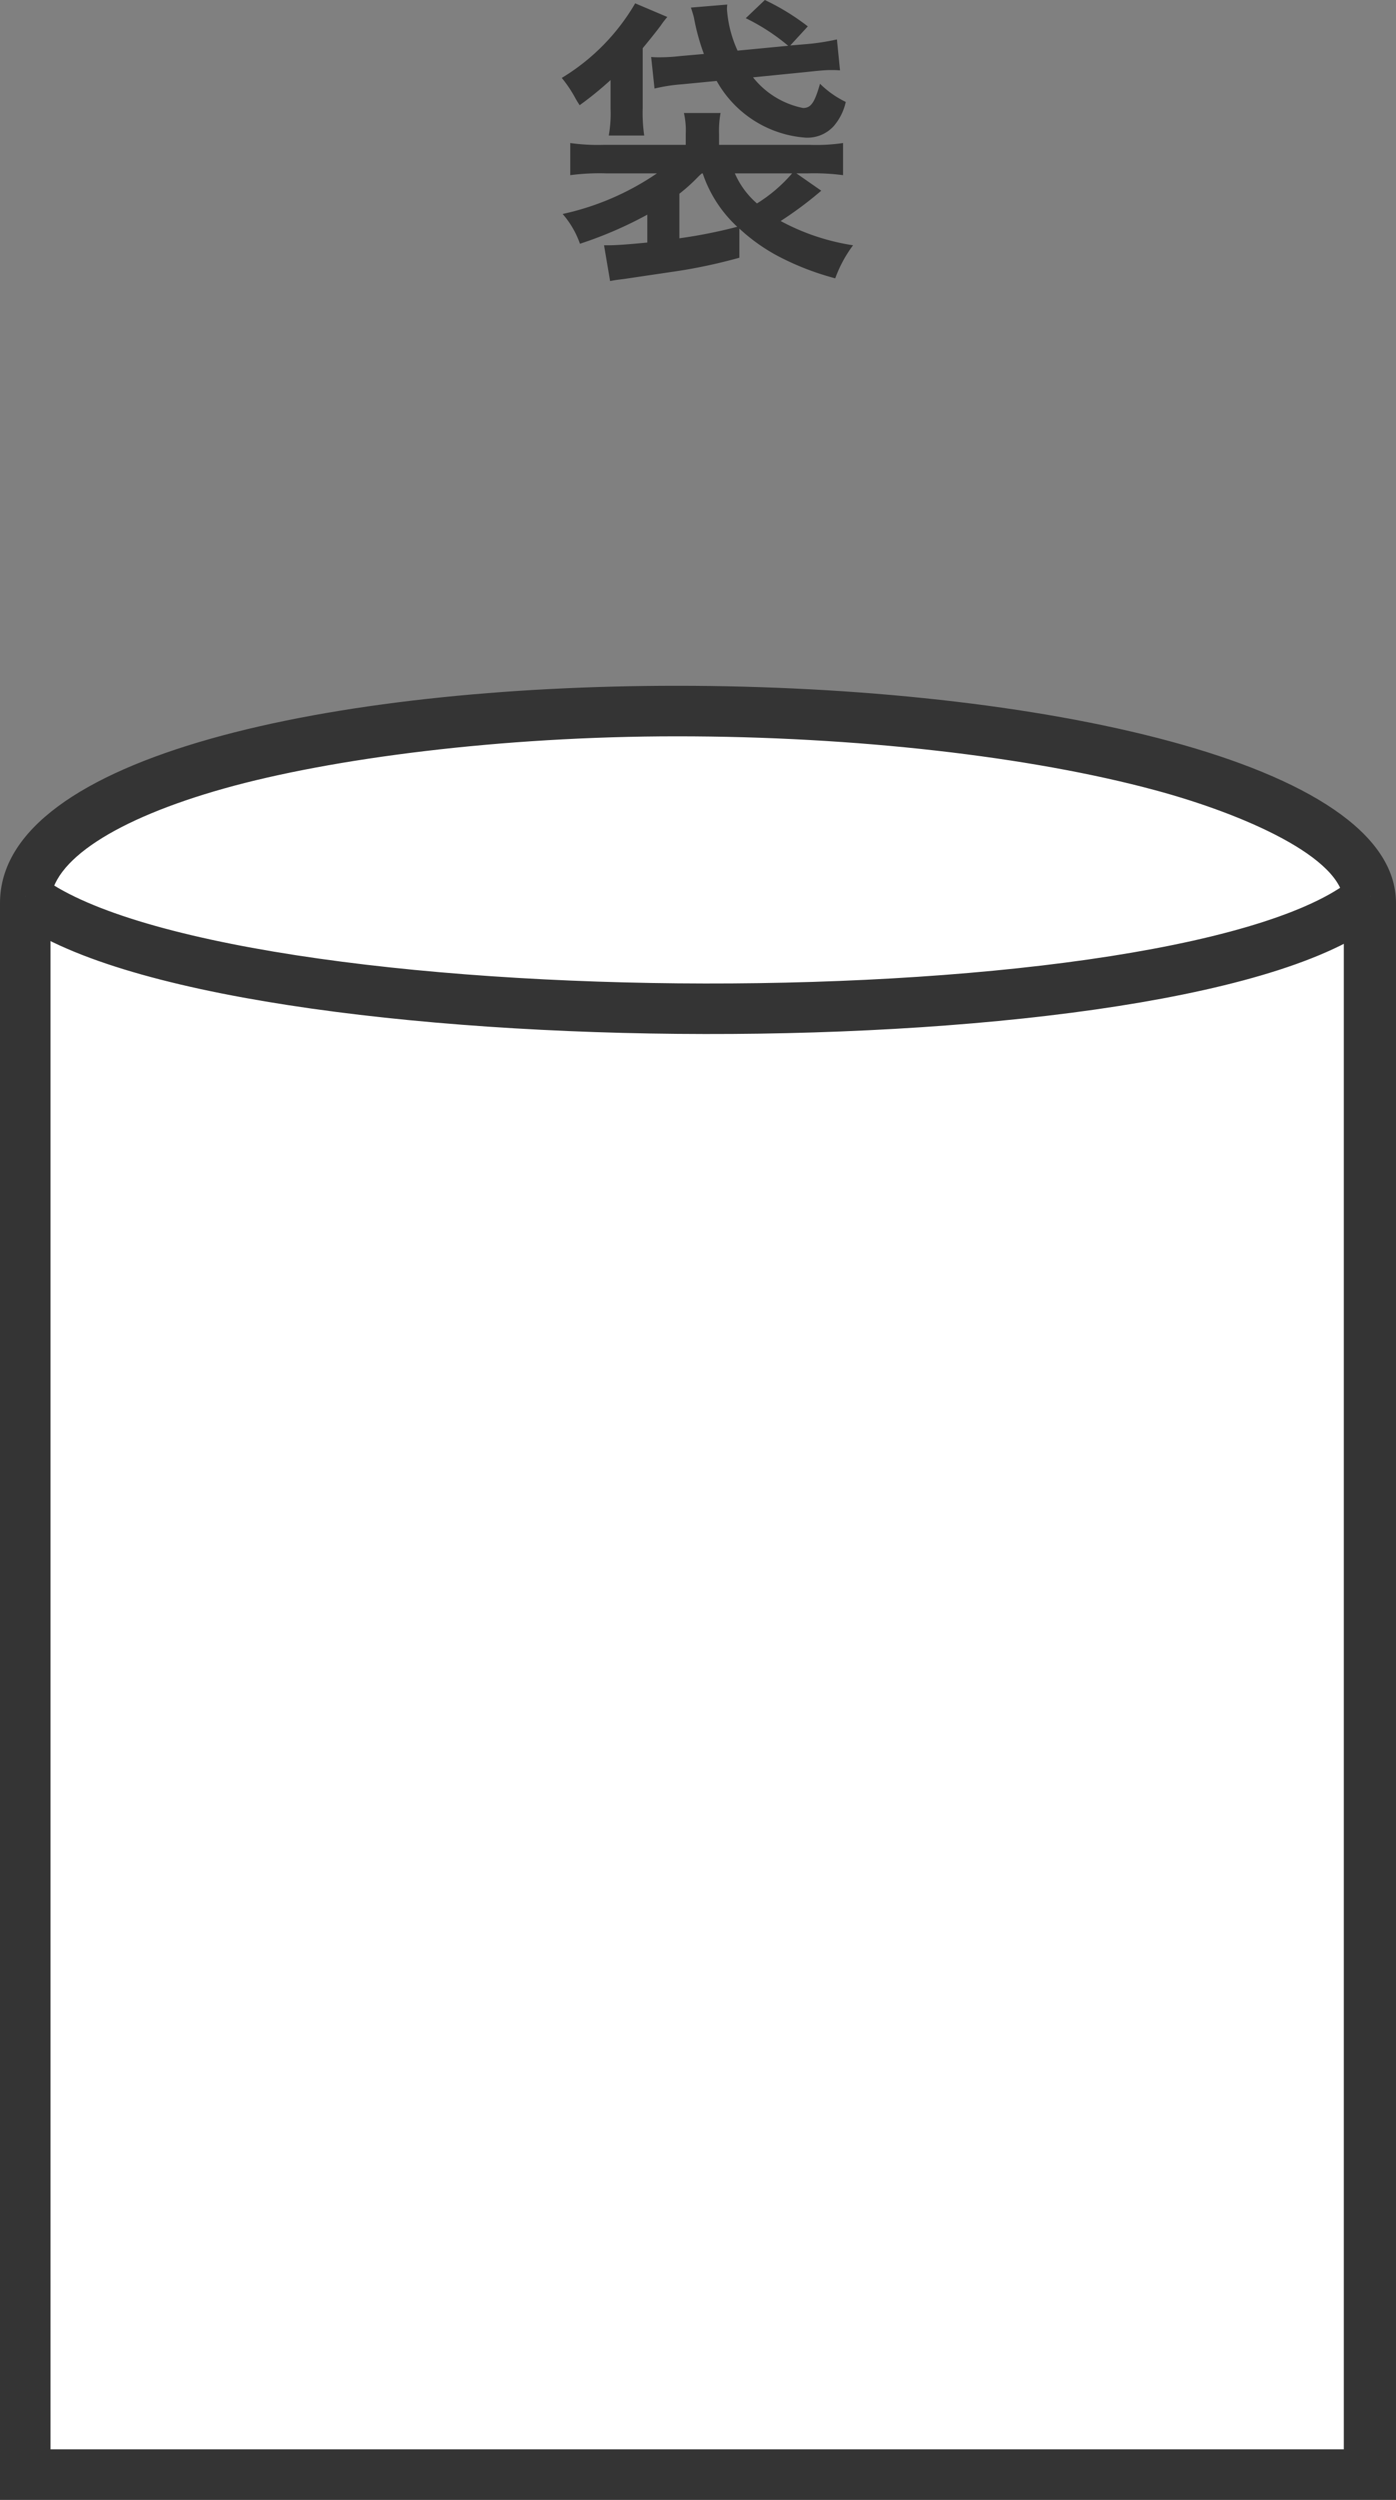
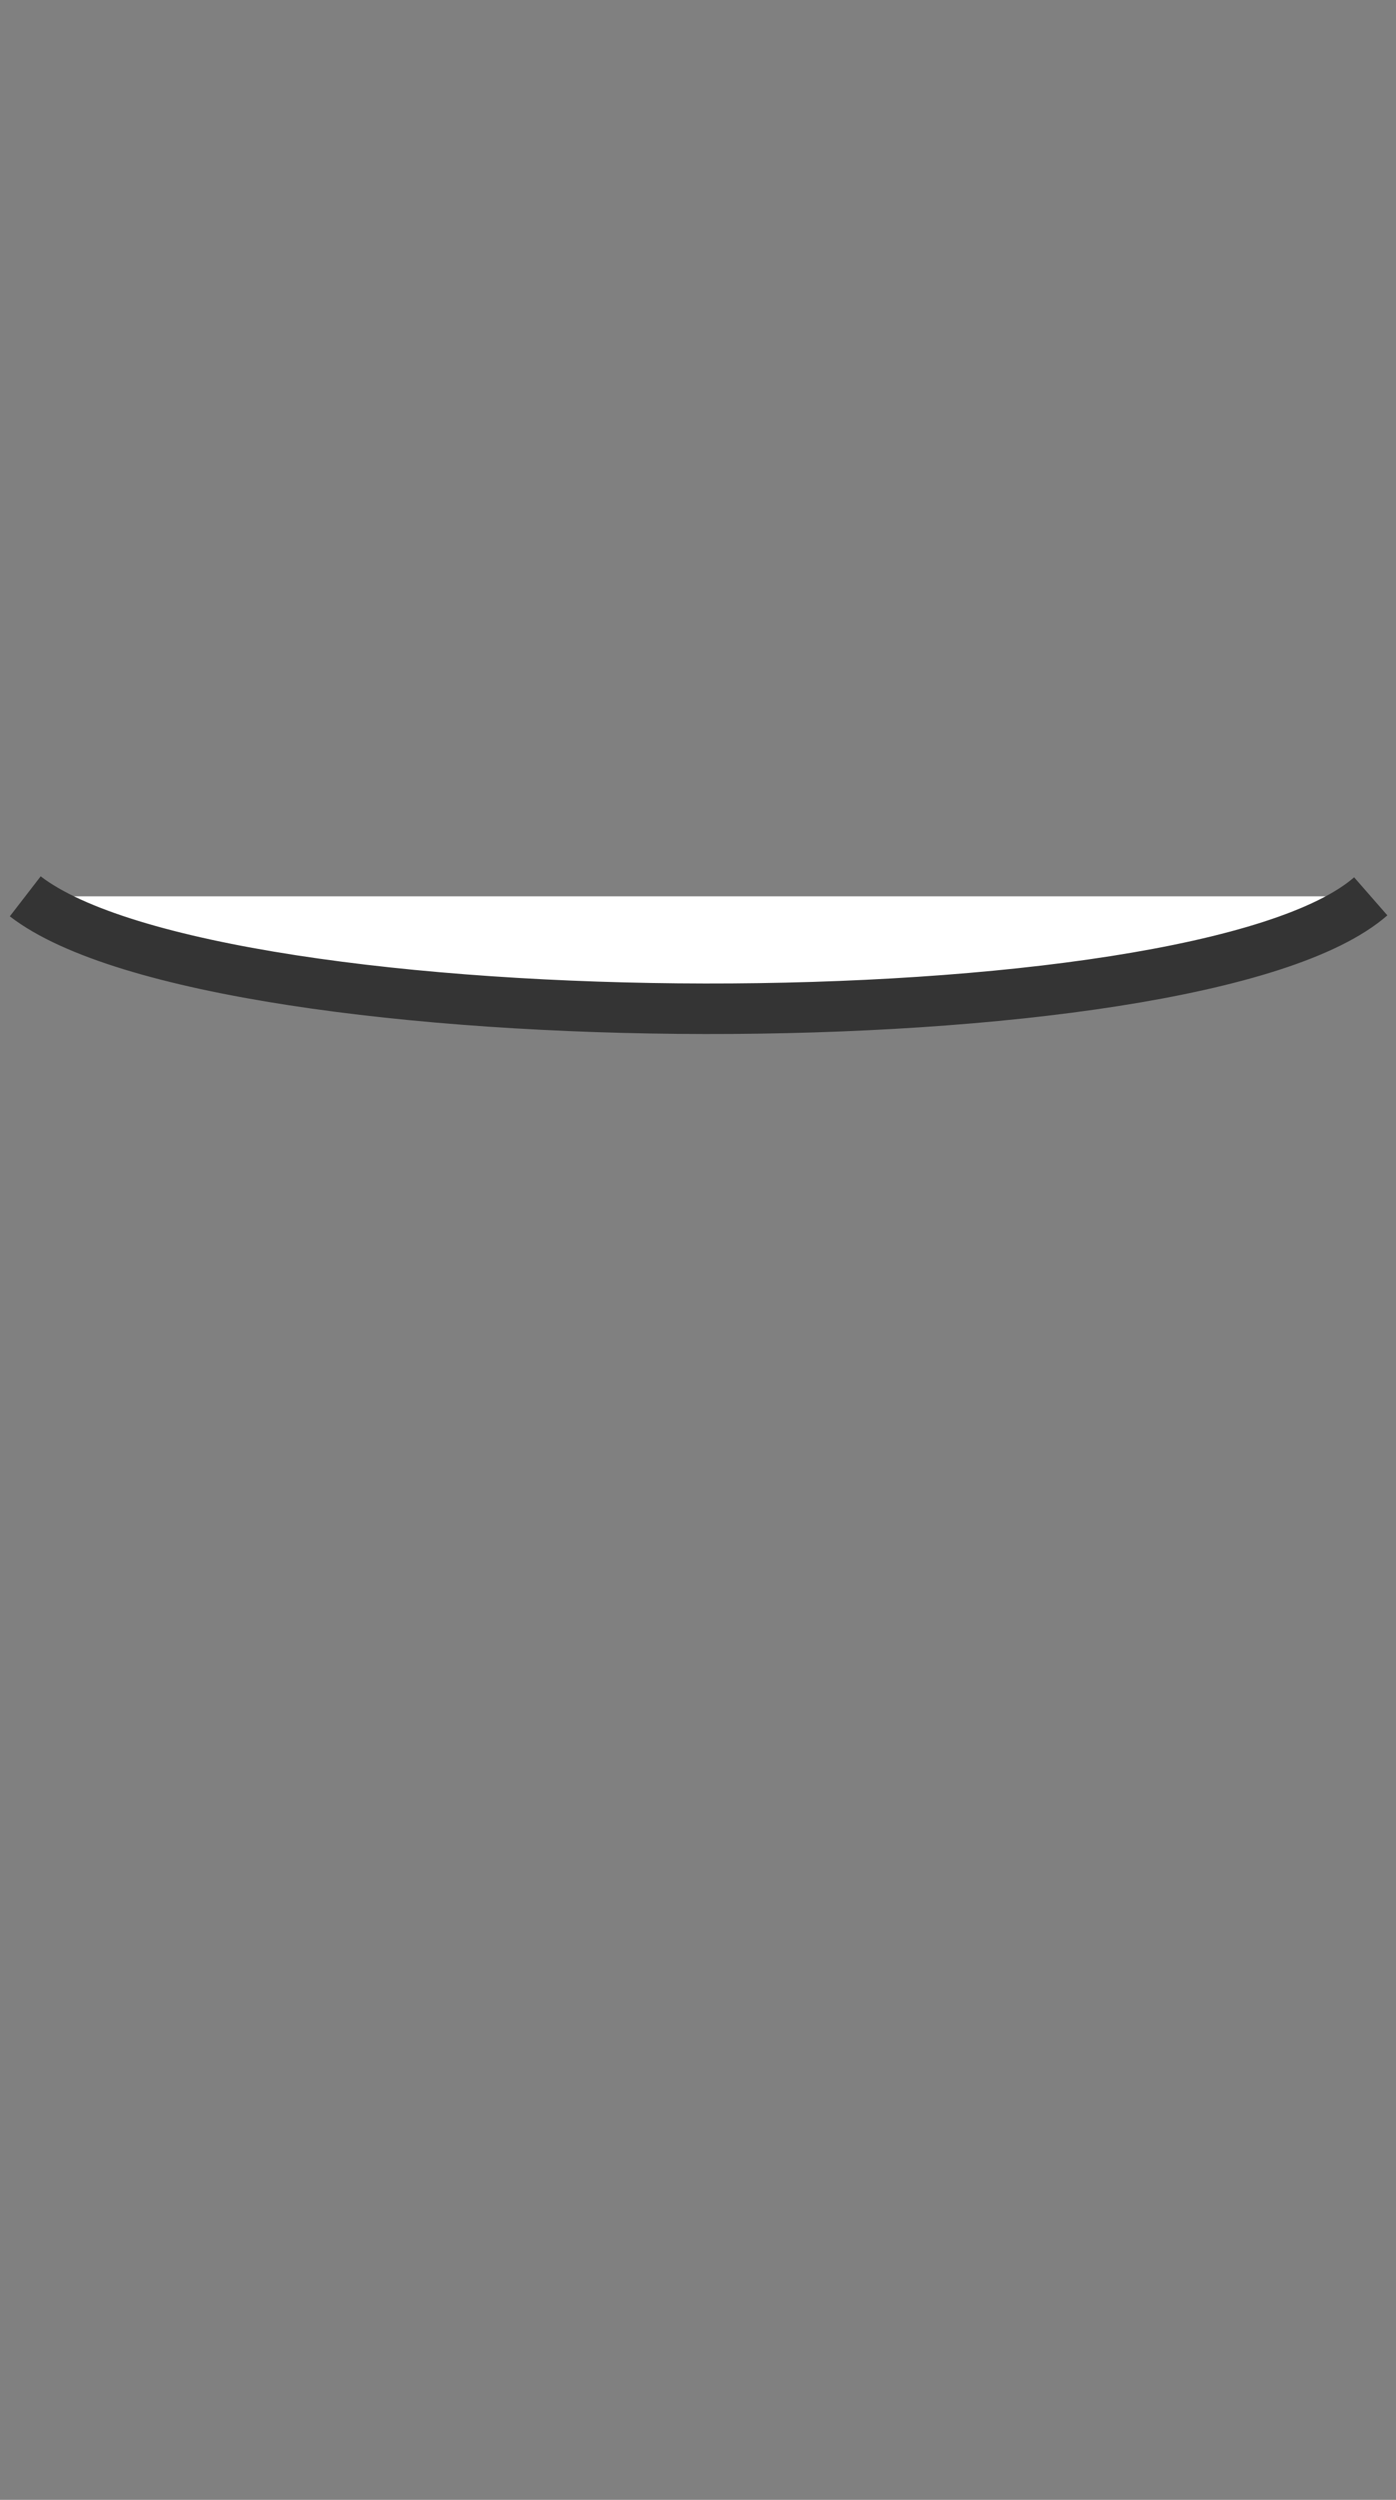
<svg xmlns="http://www.w3.org/2000/svg" width="82.9" height="148.415" viewBox="0 0 82.9 148.415">
  <rect x="0" y="0" width="82.9" height="148.415" fill="#808080" stroke="none" />
  <g id="グループ_943" data-name="グループ 943" transform="translate(-757 -896.808)">
-     <path id="パス_1737" data-name="パス 1737" d="M1.908-1.62A10.889,10.889,0,0,0,4.176,0,16.206,16.206,0,0,0,7.6,1.332,7.613,7.613,0,0,1,8.658-.63a13.225,13.225,0,0,1-4.3-1.44,22.069,22.069,0,0,0,2.412-1.8L5.292-4.9h.72a13.143,13.143,0,0,1,2.052.108V-6.7a10.918,10.918,0,0,1-1.98.108H.7v-.648a5.835,5.835,0,0,1,.09-1.242H-1.386a4.647,4.647,0,0,1,.108,1.242v.648H-6.156A11.779,11.779,0,0,1-8.136-6.7v1.908A13.217,13.217,0,0,1-6.03-4.9h3.042a15.906,15.906,0,0,1-5.6,2.412A5.406,5.406,0,0,1-7.56-.72a23.686,23.686,0,0,0,4-1.728V-.792c-1.116.108-1.854.162-2.3.162h-.27l.36,2.124c.378-.072.432-.072.846-.126l2.7-.4A31.5,31.5,0,0,0,1.908.108ZM-1.656-3.69a10.441,10.441,0,0,0,1.1-.99c.054-.054.126-.126.234-.216H-.27A7.619,7.619,0,0,0,1.782-1.728a29.755,29.755,0,0,1-3.438.684ZM5.04-4.9A9,9,0,0,1,2.952-3.114,5,5,0,0,1,1.638-4.9ZM1.8-12.186a7.082,7.082,0,0,1-.63-2.448,2.45,2.45,0,0,1,.018-.288l-2.16.18c.108.306.162.522.18.594A12.953,12.953,0,0,0-.2-11.988l-1.422.126a10.57,10.57,0,0,1-1.242.072c-.144,0-.252,0-.468-.018l.2,1.872a10.233,10.233,0,0,1,1.638-.252l2.052-.2A6.592,6.592,0,0,0,5.832-7.02,2.11,2.11,0,0,0,7.506-7.7a3.292,3.292,0,0,0,.72-1.44,5.624,5.624,0,0,1-1.53-1.08c-.324,1.134-.54,1.44-1.008,1.44A5.047,5.047,0,0,1,2.718-10.6l3.24-.324c.648-.072,1.08-.108,1.332-.108.306,0,.342,0,.594.018L7.7-12.852a13.21,13.21,0,0,1-1.926.288l-.846.072,1.044-1.134A13.916,13.916,0,0,0,3.42-15.192l-1.134,1.08a12.187,12.187,0,0,1,2.52,1.638ZM-5.742-8.73A7.306,7.306,0,0,1-5.85-7.146h2.106a9.42,9.42,0,0,1-.09-1.638V-12.33c.432-.522.792-.972,1.062-1.332a5.443,5.443,0,0,1,.4-.522l-1.908-.81A12.563,12.563,0,0,1-8.64-10.566a7.415,7.415,0,0,1,.828,1.242c.054.09.126.216.234.378A20.2,20.2,0,0,0-5.742-10.44v1.71Z" transform="translate(799 912)" fill="#333" />
    <g id="アートワーク_42" data-name="アートワーク 42" transform="translate(798.45 991.373)">
      <g id="グループ_440" data-name="グループ 440" transform="translate(-41.45 -53.85)">
        <g id="グループ_439" data-name="グループ 439">
-           <path id="パス_630" data-name="パス 630" d="M1.5,106.2V12.9C1.5,6.3,17.8,1.5,40.2,1.5s41.1,5,41.1,11.4v93.3Z" fill="#fff" />
-           <path id="パス_631" data-name="パス 631" d="M40.2,0V3c10.6,0,21,1.2,28.4,3.2,5.2,1.4,11.2,4,11.2,6.7v91.8H3V12.9c0-2.5,3.9-5,10.3-6.8S29.8,3,40.2,3V0m0,0C19.9,0,0,4.1,0,12.9v94.8H82.9V12.9C82.9,4.5,61.4,0,40.2,0Z" fill="#343434" />
-         </g>
+           </g>
        <path id="パス_632" data-name="パス 632" d="M1.5,12.5c11.4,8.8,69.6,9,79.9,0" fill="#fff" stroke="#343434" stroke-miterlimit="10" stroke-width="3" />
      </g>
    </g>
  </g>
</svg>